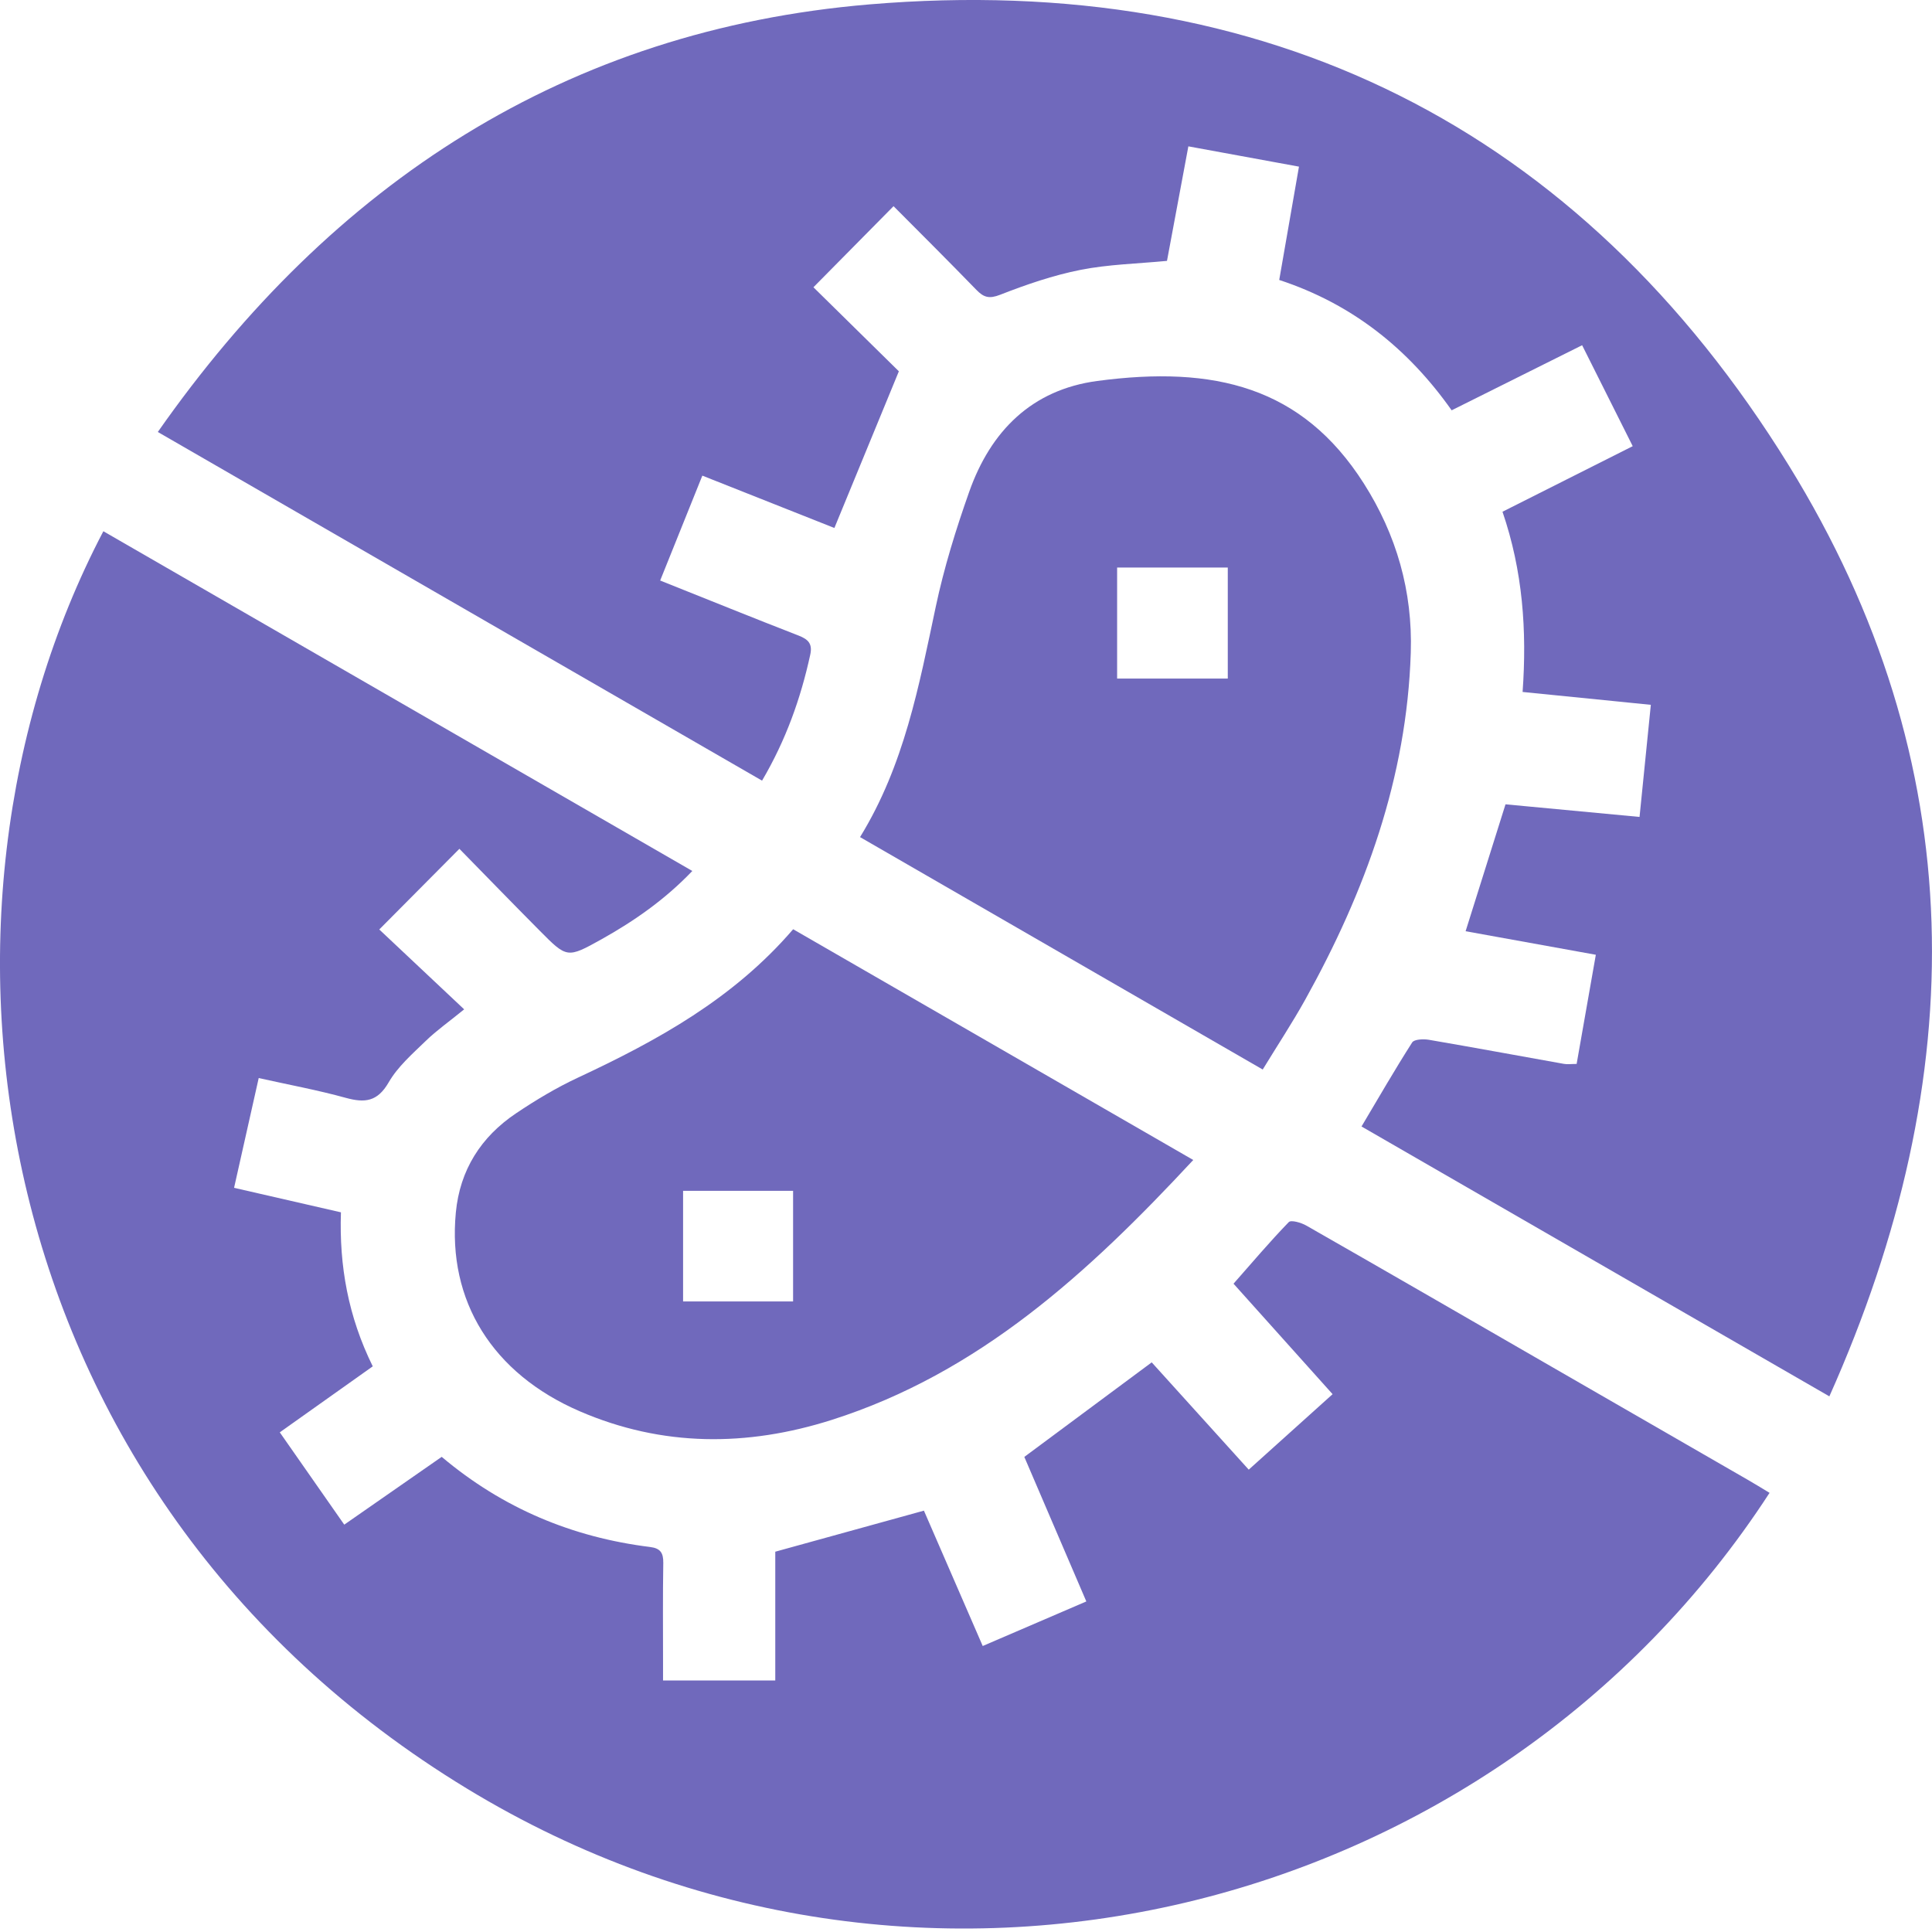
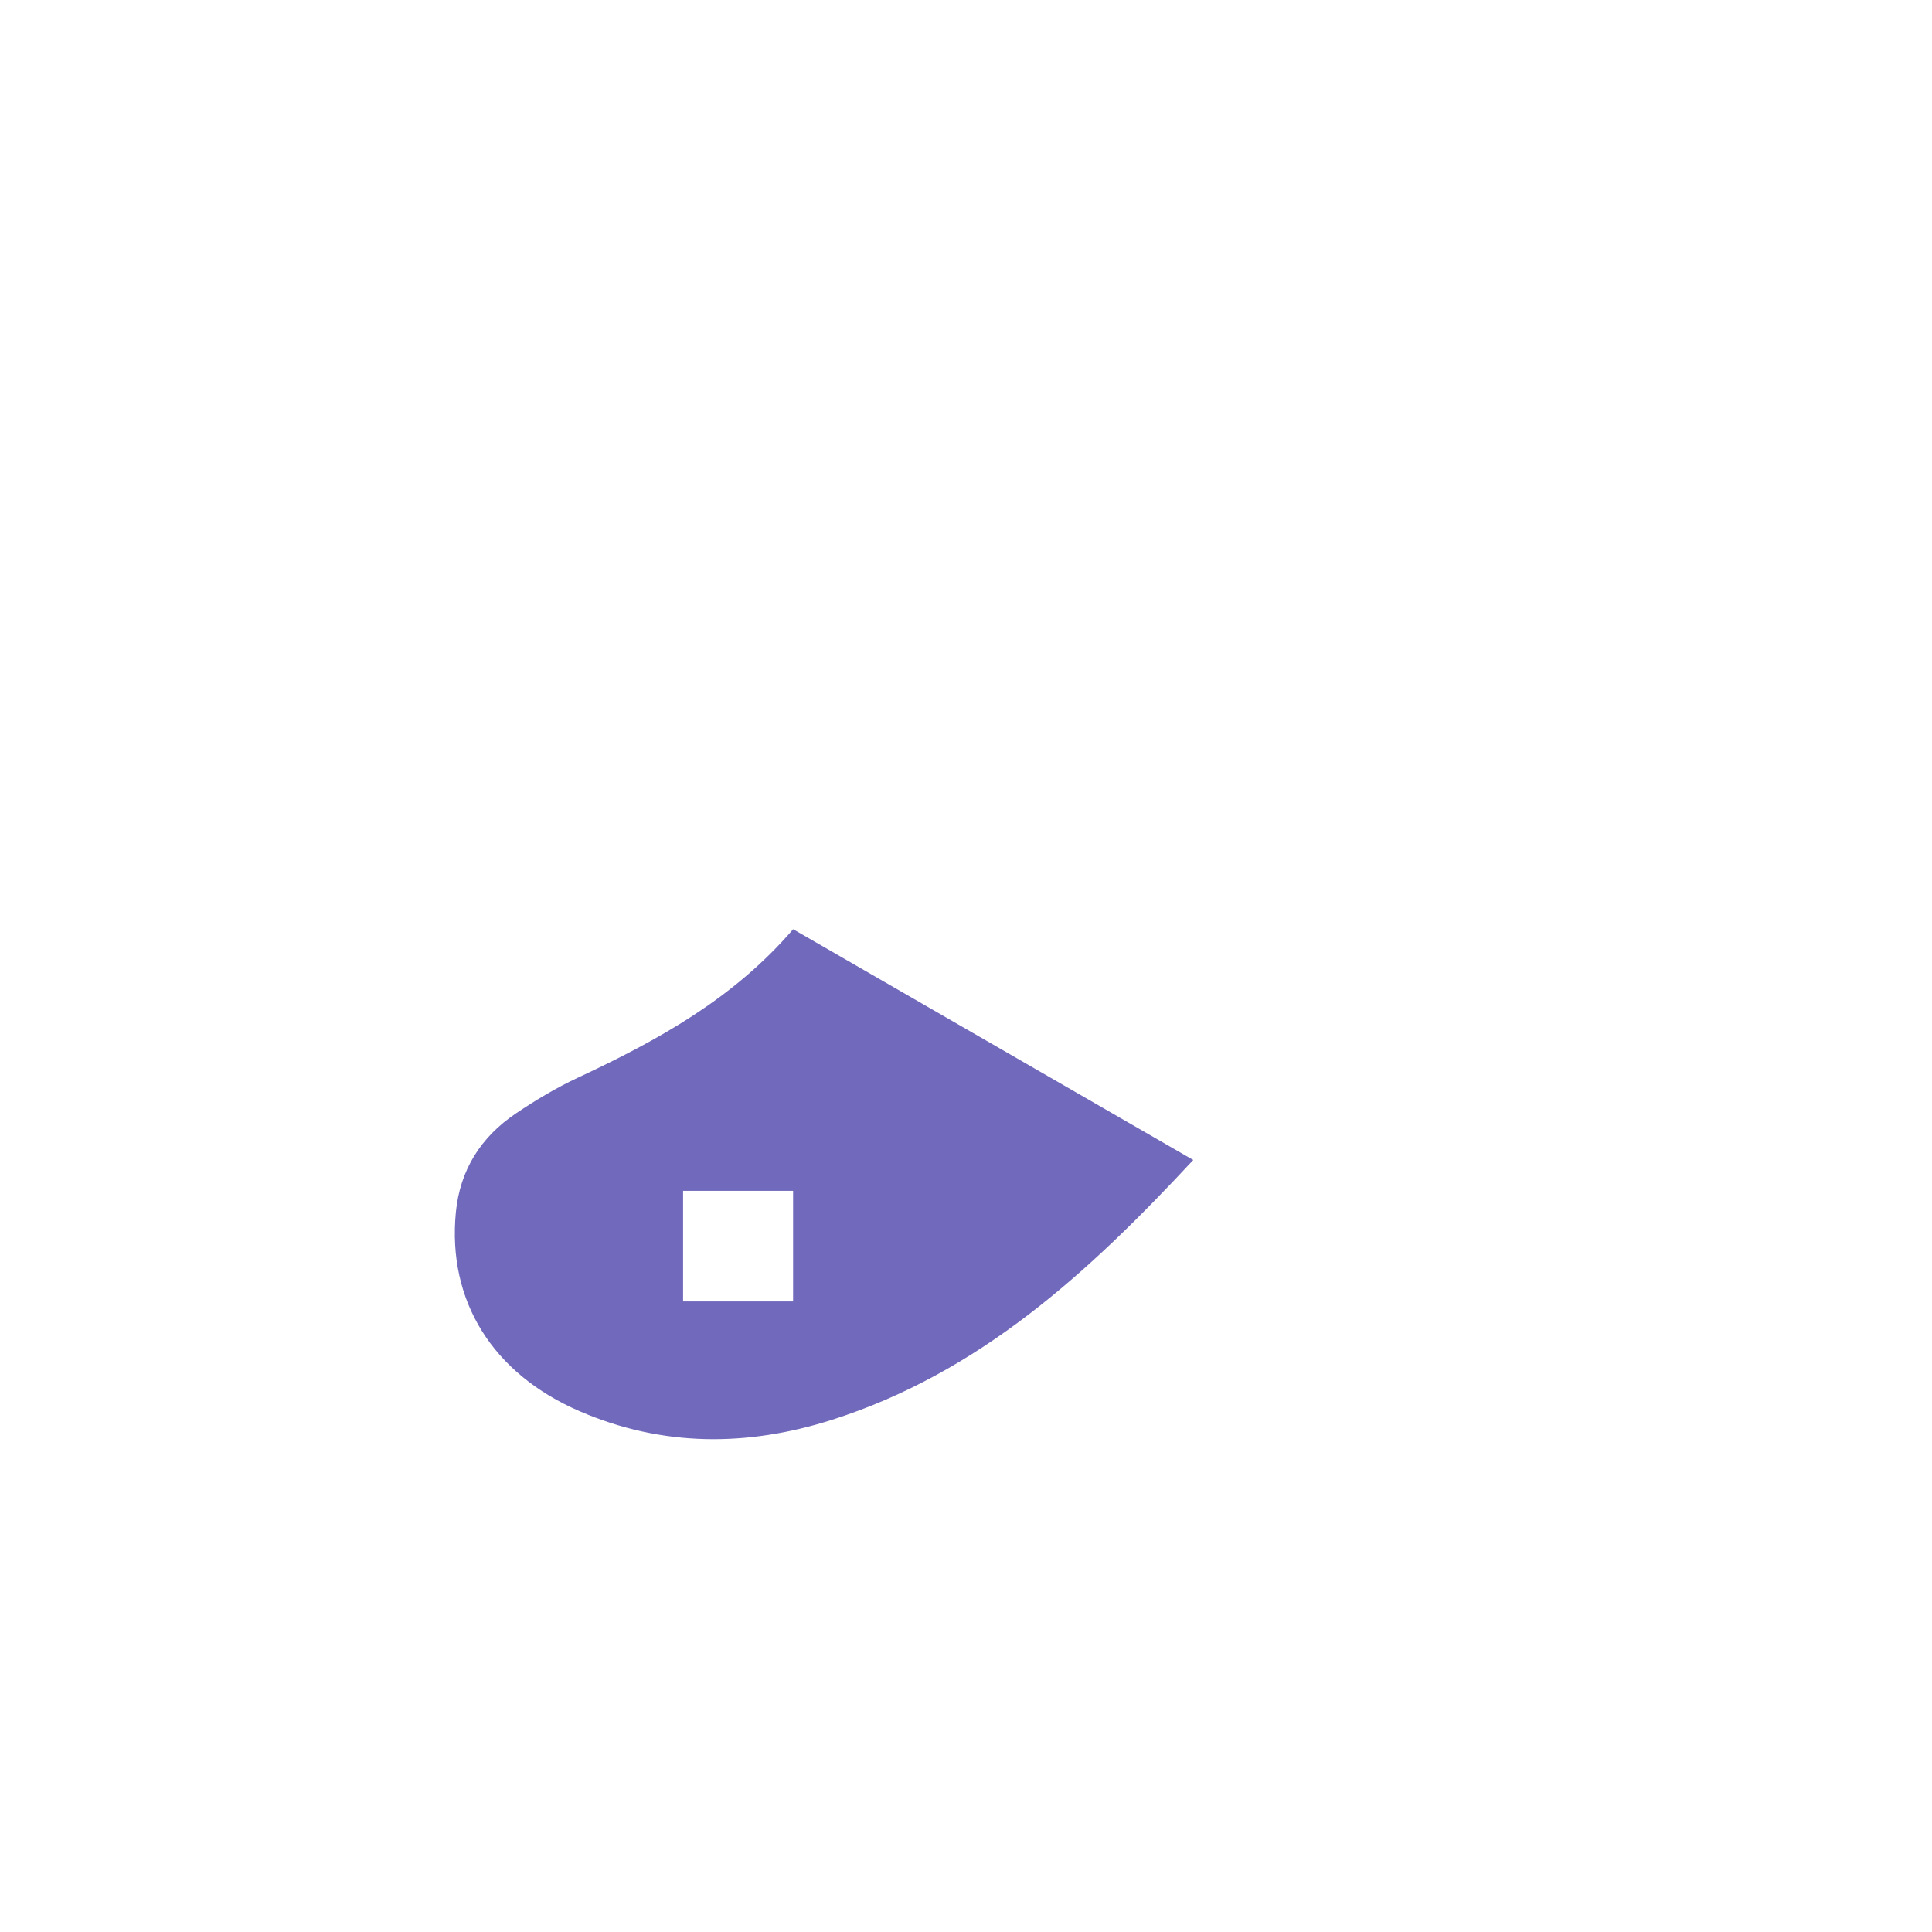
<svg xmlns="http://www.w3.org/2000/svg" width="32" height="32" viewBox="0 0 32 32" fill="none">
-   <path d="M29.309 24.727C24.752 31.742 15.23 34.181 7.738 29.627C-0.305 24.739 -1.634 15.18 1.712 8.799C4.954 10.669 8.194 12.538 11.467 14.426C11.012 14.902 10.505 15.254 9.962 15.558C9.396 15.873 9.391 15.871 8.942 15.418C8.49 14.963 8.043 14.502 7.609 14.059C7.151 14.52 6.728 14.946 6.282 15.395C6.719 15.806 7.191 16.25 7.688 16.718C7.432 16.927 7.23 17.068 7.056 17.237C6.833 17.453 6.587 17.667 6.436 17.93C6.251 18.249 6.042 18.27 5.728 18.184C5.261 18.055 4.783 17.967 4.285 17.856C4.146 18.474 4.015 19.058 3.877 19.674C4.465 19.809 5.047 19.943 5.647 20.08C5.617 20.967 5.767 21.806 6.174 22.631C5.668 22.99 5.165 23.348 4.634 23.724C4.988 24.231 5.337 24.73 5.702 25.253C6.248 24.873 6.781 24.503 7.316 24.13C8.327 24.982 9.479 25.463 10.767 25.623C10.939 25.644 10.988 25.721 10.986 25.887C10.977 26.428 10.982 26.969 10.982 27.509C10.982 27.611 10.982 27.712 10.982 27.834H12.841V25.701C13.676 25.47 14.47 25.251 15.303 25.021C15.613 25.734 15.938 26.481 16.277 27.263C16.848 27.017 17.405 26.777 17.993 26.525C17.644 25.712 17.302 24.916 16.966 24.131C17.674 23.605 18.364 23.093 19.076 22.565C19.601 23.145 20.134 23.735 20.683 24.342C21.153 23.919 21.605 23.512 22.072 23.092C21.519 22.475 20.985 21.88 20.431 21.262C20.738 20.914 21.031 20.567 21.346 20.242C21.384 20.202 21.553 20.251 21.638 20.3C22.999 21.077 24.355 21.862 25.713 22.645C26.792 23.267 27.871 23.889 28.95 24.511C29.065 24.577 29.178 24.647 29.309 24.726V24.727Z" fill="#7069BC" />
-   <path d="M10.934 9.615C11.726 9.931 12.475 10.235 13.227 10.527C13.389 10.59 13.46 10.664 13.42 10.845C13.262 11.569 13.017 12.258 12.622 12.93C9.295 11.009 5.98 9.098 2.614 7.155C5.506 3.024 9.382 0.496 14.397 0.073C20.966 -0.48 26.163 2.101 29.627 7.707C32.67 12.633 32.666 17.831 30.3 23.128C27.688 21.621 25.131 20.146 22.551 18.658C22.834 18.182 23.102 17.717 23.39 17.266C23.424 17.213 23.576 17.207 23.666 17.222C24.413 17.35 25.157 17.488 25.903 17.621C25.962 17.632 26.024 17.622 26.114 17.622C26.218 17.031 26.321 16.444 26.432 15.814C25.704 15.682 25.004 15.556 24.275 15.424C24.494 14.728 24.709 14.043 24.936 13.322C25.649 13.389 26.379 13.458 27.156 13.531C27.219 12.908 27.28 12.305 27.343 11.674C26.628 11.602 25.938 11.533 25.219 11.461C25.292 10.444 25.222 9.456 24.886 8.476C25.606 8.113 26.315 7.756 27.043 7.39C26.758 6.82 26.485 6.277 26.205 5.718C25.479 6.08 24.776 6.431 24.044 6.796C23.329 5.784 22.408 5.038 21.188 4.637C21.296 4.019 21.402 3.41 21.515 2.76C20.906 2.648 20.31 2.539 19.683 2.424C19.563 3.069 19.445 3.696 19.329 4.321C18.841 4.368 18.361 4.378 17.897 4.47C17.443 4.56 16.998 4.713 16.566 4.882C16.384 4.953 16.294 4.927 16.171 4.8C15.716 4.331 15.252 3.869 14.8 3.415C14.357 3.863 13.93 4.296 13.473 4.758C13.951 5.229 14.452 5.721 14.888 6.15C14.52 7.044 14.178 7.874 13.82 8.745C13.134 8.473 12.399 8.182 11.633 7.878C11.4 8.455 11.175 9.018 10.935 9.614L10.934 9.615Z" fill="#7069BC" />
-   <path d="M20.915 17.715C18.669 16.418 16.47 15.149 14.245 13.865C14.977 12.675 15.221 11.36 15.499 10.05C15.636 9.404 15.833 8.767 16.054 8.143C16.409 7.141 17.088 6.455 18.174 6.31C20.115 6.051 21.567 6.405 22.587 8.004C23.131 8.858 23.399 9.795 23.367 10.81C23.301 12.881 22.614 14.766 21.62 16.555C21.404 16.943 21.159 17.314 20.915 17.714L20.915 17.715ZM20.336 9.4H18.503V11.239H20.336V9.4Z" fill="#7069BC" />
  <path d="M19.764 19.213C18.031 21.078 16.218 22.742 13.773 23.519C12.371 23.964 10.97 23.966 9.602 23.375C8.155 22.75 7.41 21.546 7.55 20.084C7.617 19.378 7.967 18.829 8.549 18.439C8.875 18.22 9.217 18.015 9.573 17.849C10.889 17.234 12.149 16.542 13.137 15.391C15.338 16.661 17.527 17.923 19.764 19.213V19.213ZM13.136 21.556V19.724H11.314V21.556H13.136Z" fill="#7069BC" />
</svg>